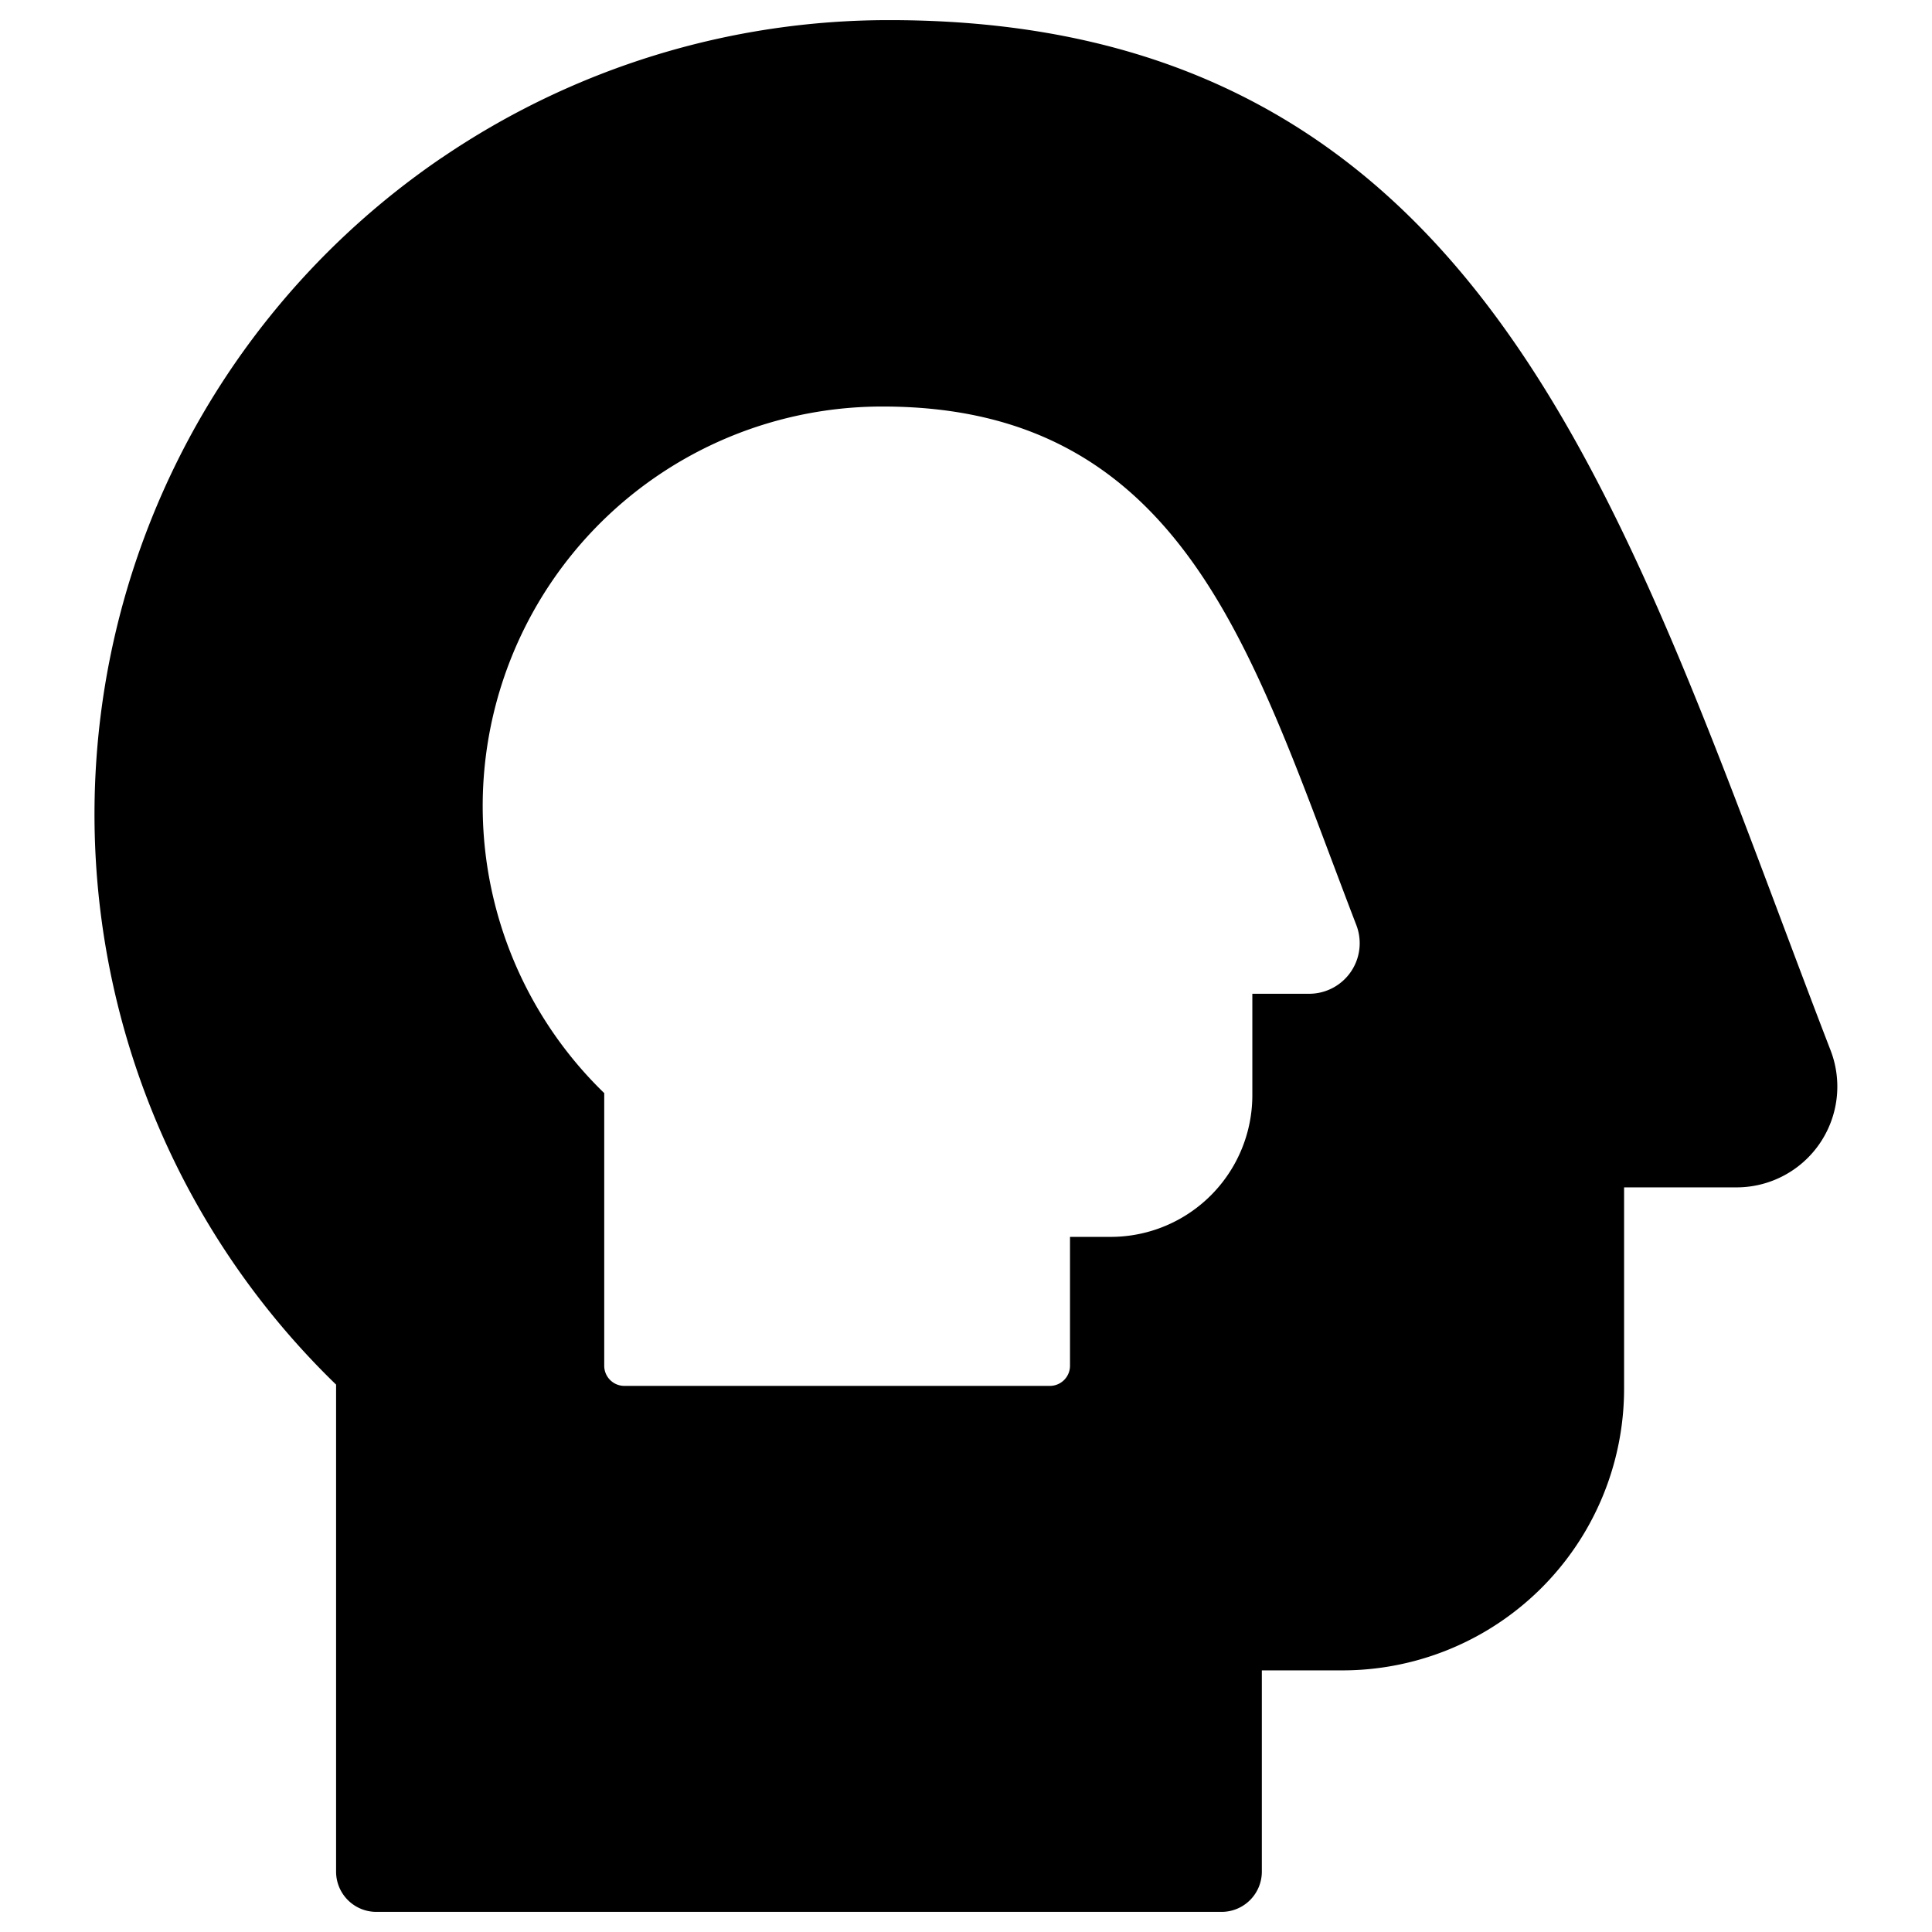
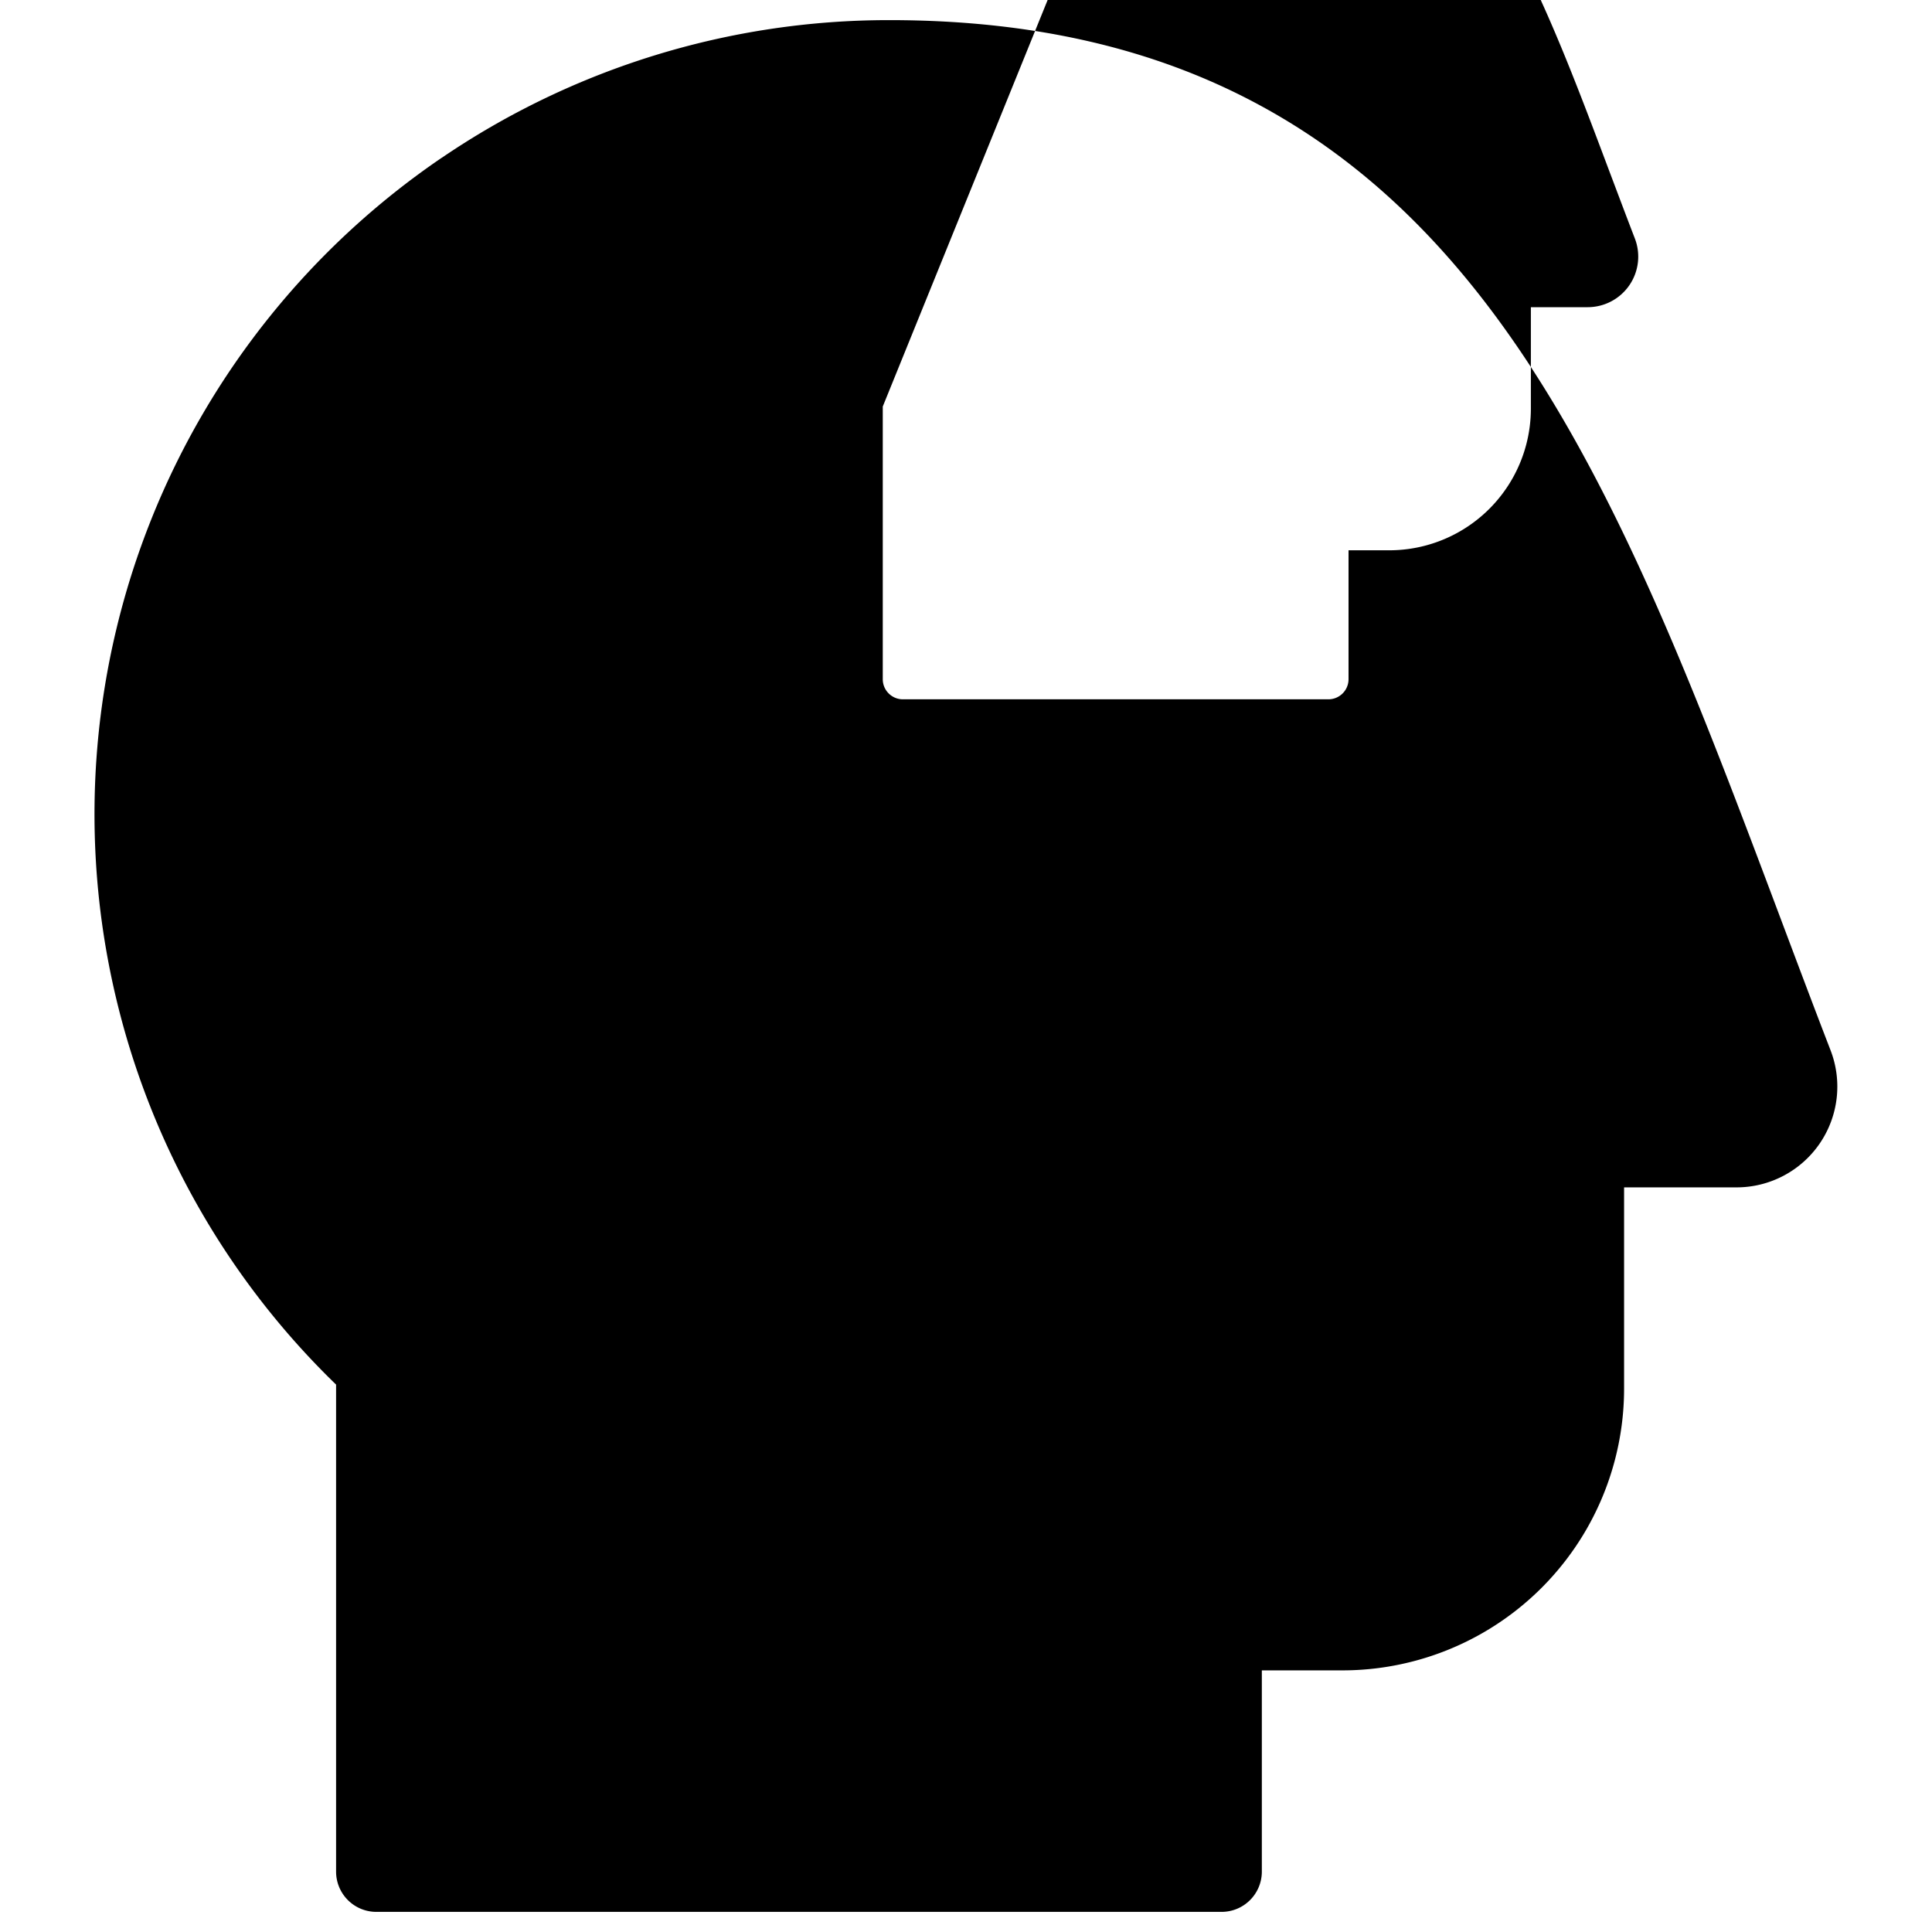
<svg xmlns="http://www.w3.org/2000/svg" fill="none" viewBox="0 0 24 24">
-   <path fill="#000000" fill-rule="evenodd" d="M5.488 1.96A9.865 9.865 0 0 1 11.05 0.25c1.856 0 3.376 0.383 4.648 1.084 1.272 0.7 2.267 1.7 3.097 2.895 1.361 1.957 2.316 4.498 3.319 7.167 0.206 0.548 0.413 1.1 0.627 1.654a1.252 1.252 0 0 1 -1.166 1.7h-1.4v2.5a3.5 3.5 0 0 1 -3.5 3.5h-1v2.5a0.5 0.5 0 0 1 -0.5 0.5h-10.5a0.5 0.5 0 0 1 -0.5 -0.5V17.2A9.865 9.865 0 0 1 5.487 1.96Zm5.478 3.09a4.964 4.964 0 0 0 -3.46 8.529v3.387c0 0.139 0.113 0.25 0.25 0.25h5.286a0.25 0.25 0 0 0 0.25 -0.25v-1.601h0.505a1.76 1.76 0 0 0 1.76 -1.76v-1.26h0.706a0.628 0.628 0 0 0 0.586 -0.853c-0.108 -0.28 -0.212 -0.558 -0.316 -0.833 -0.505 -1.344 -0.985 -2.622 -1.67 -3.607 -0.418 -0.601 -0.919 -1.105 -1.558 -1.457 -0.64 -0.353 -1.405 -0.545 -2.34 -0.545Z" clip-rule="evenodd" stroke-width="1" />
+   <path fill="#000000" fill-rule="evenodd" d="M5.488 1.96A9.865 9.865 0 0 1 11.05 0.25c1.856 0 3.376 0.383 4.648 1.084 1.272 0.7 2.267 1.7 3.097 2.895 1.361 1.957 2.316 4.498 3.319 7.167 0.206 0.548 0.413 1.1 0.627 1.654a1.252 1.252 0 0 1 -1.166 1.7h-1.4v2.5a3.5 3.5 0 0 1 -3.5 3.5h-1v2.5a0.5 0.5 0 0 1 -0.5 0.5h-10.5a0.5 0.5 0 0 1 -0.5 -0.5V17.2A9.865 9.865 0 0 1 5.487 1.96Zm5.478 3.09v3.387c0 0.139 0.113 0.25 0.25 0.25h5.286a0.25 0.25 0 0 0 0.25 -0.25v-1.601h0.505a1.76 1.76 0 0 0 1.76 -1.76v-1.26h0.706a0.628 0.628 0 0 0 0.586 -0.853c-0.108 -0.28 -0.212 -0.558 -0.316 -0.833 -0.505 -1.344 -0.985 -2.622 -1.67 -3.607 -0.418 -0.601 -0.919 -1.105 -1.558 -1.457 -0.64 -0.353 -1.405 -0.545 -2.34 -0.545Z" clip-rule="evenodd" stroke-width="1" />
</svg>